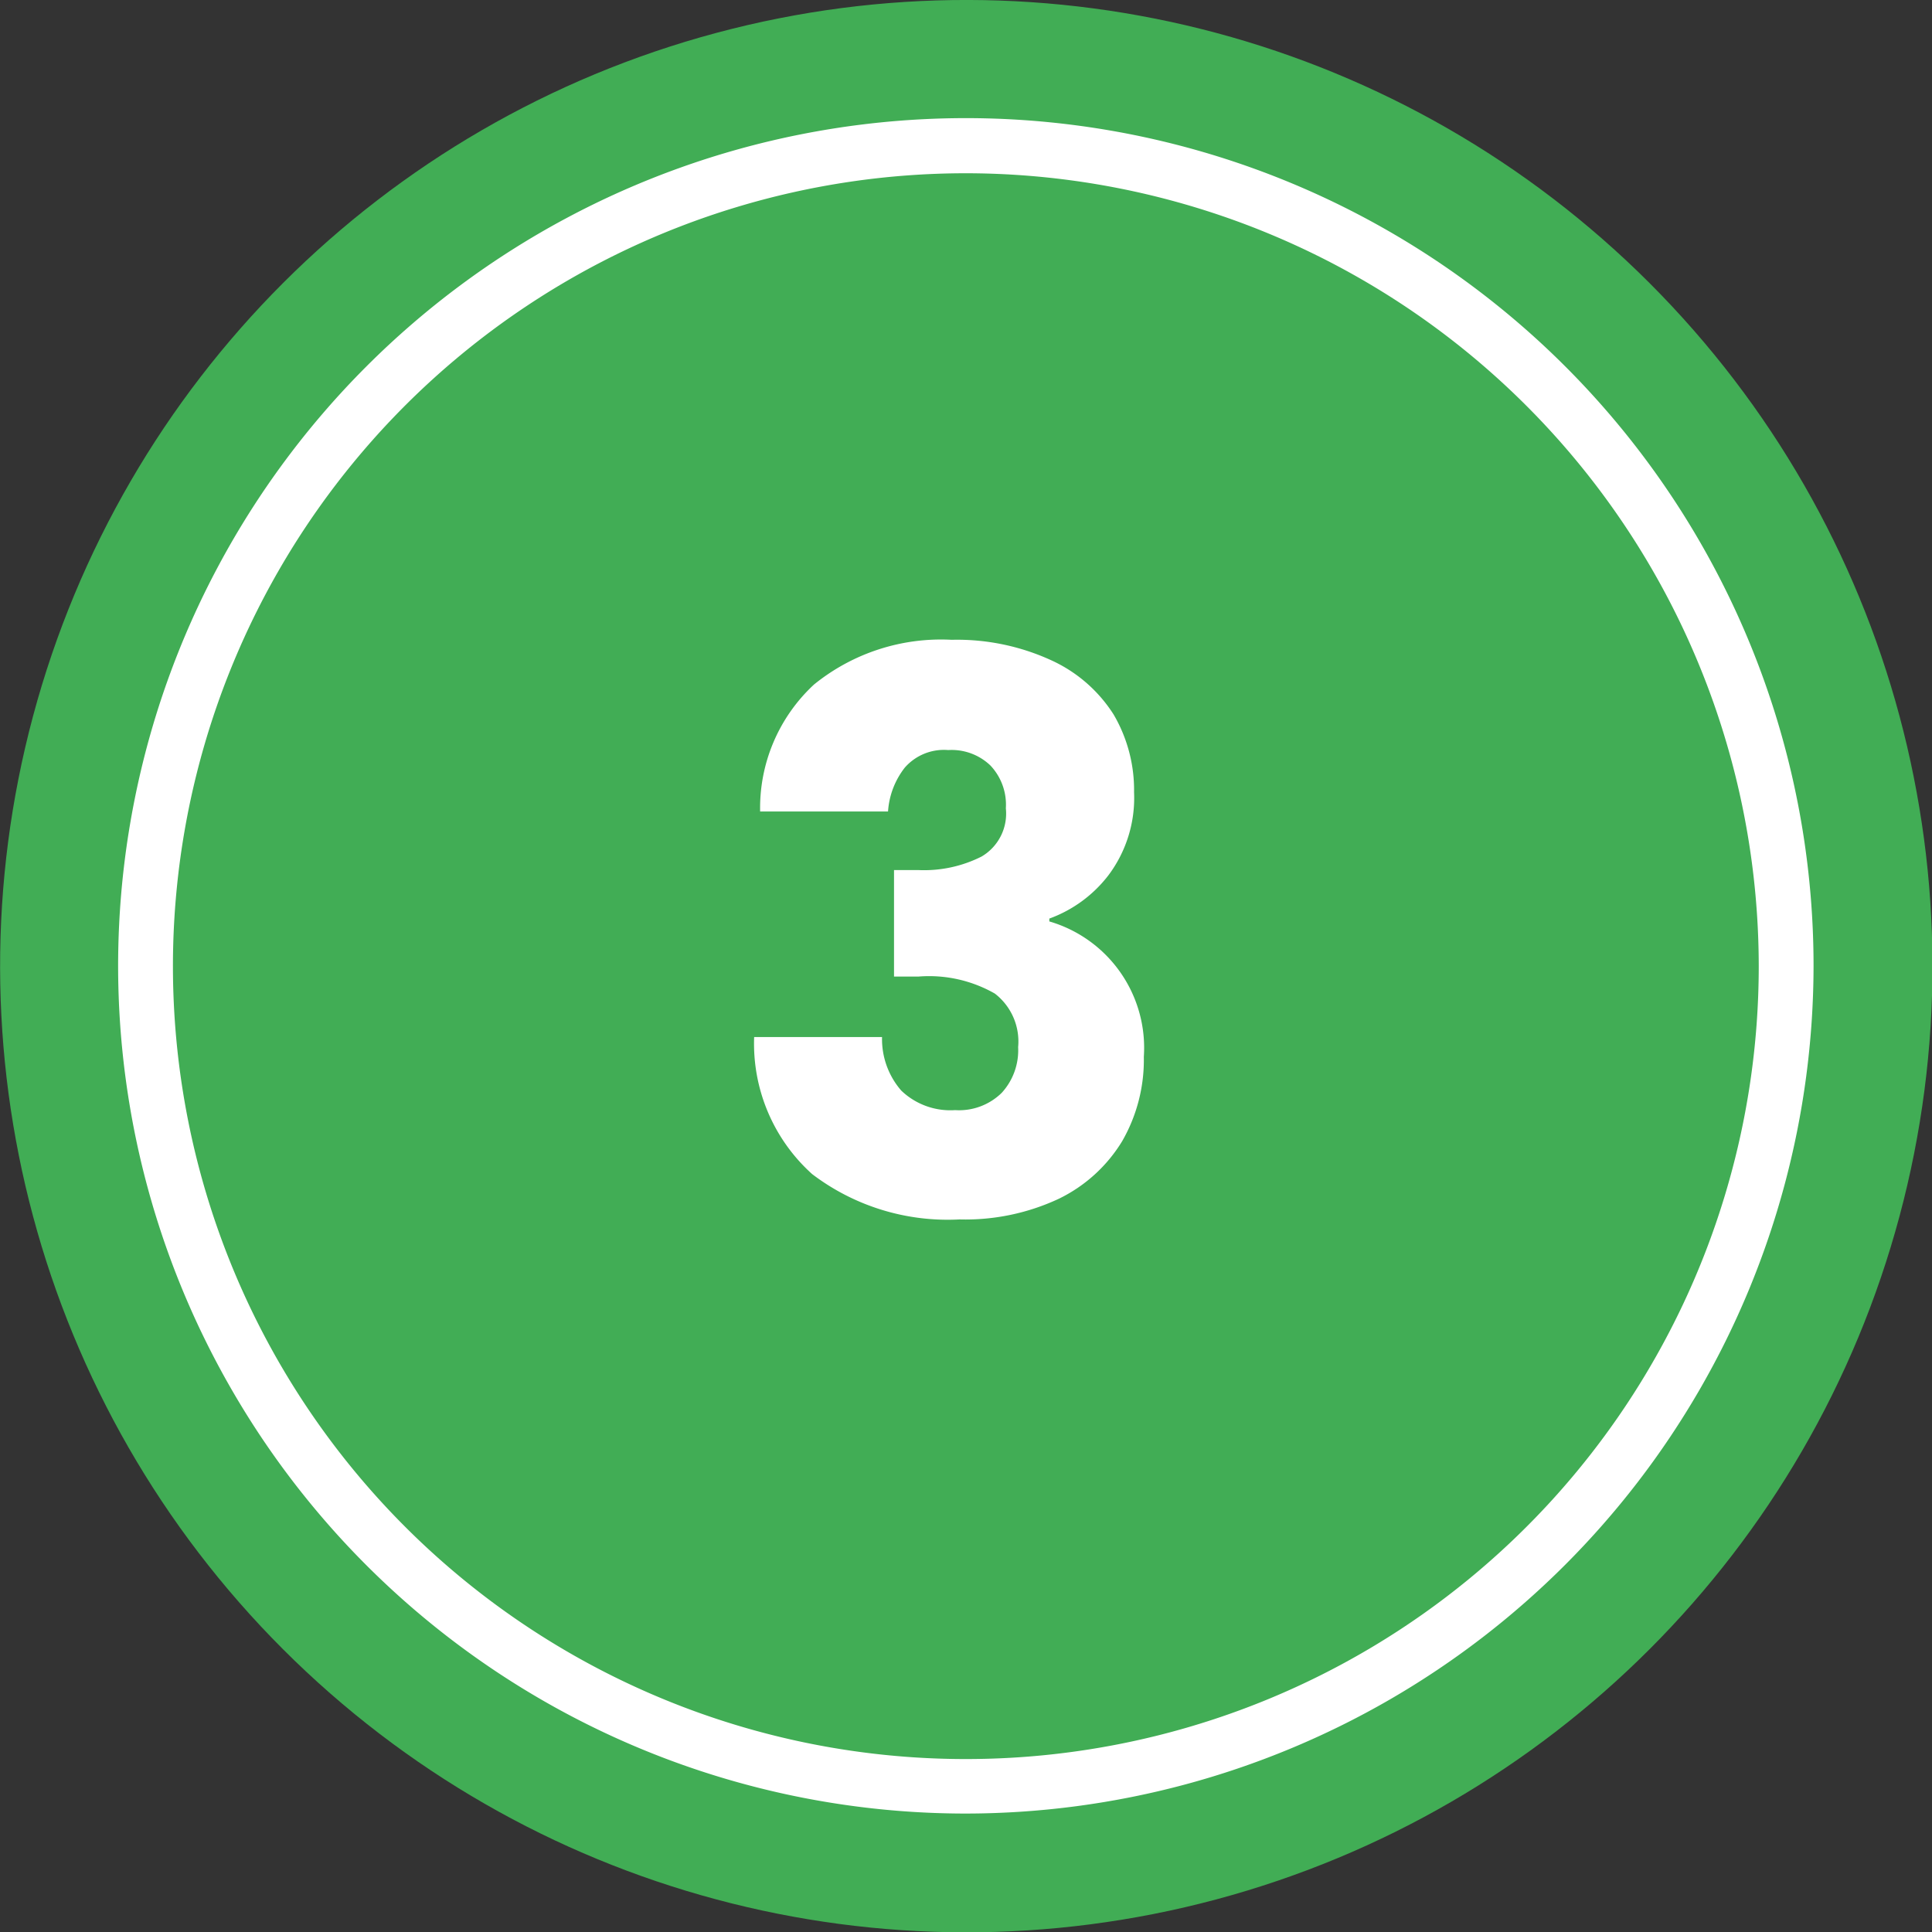
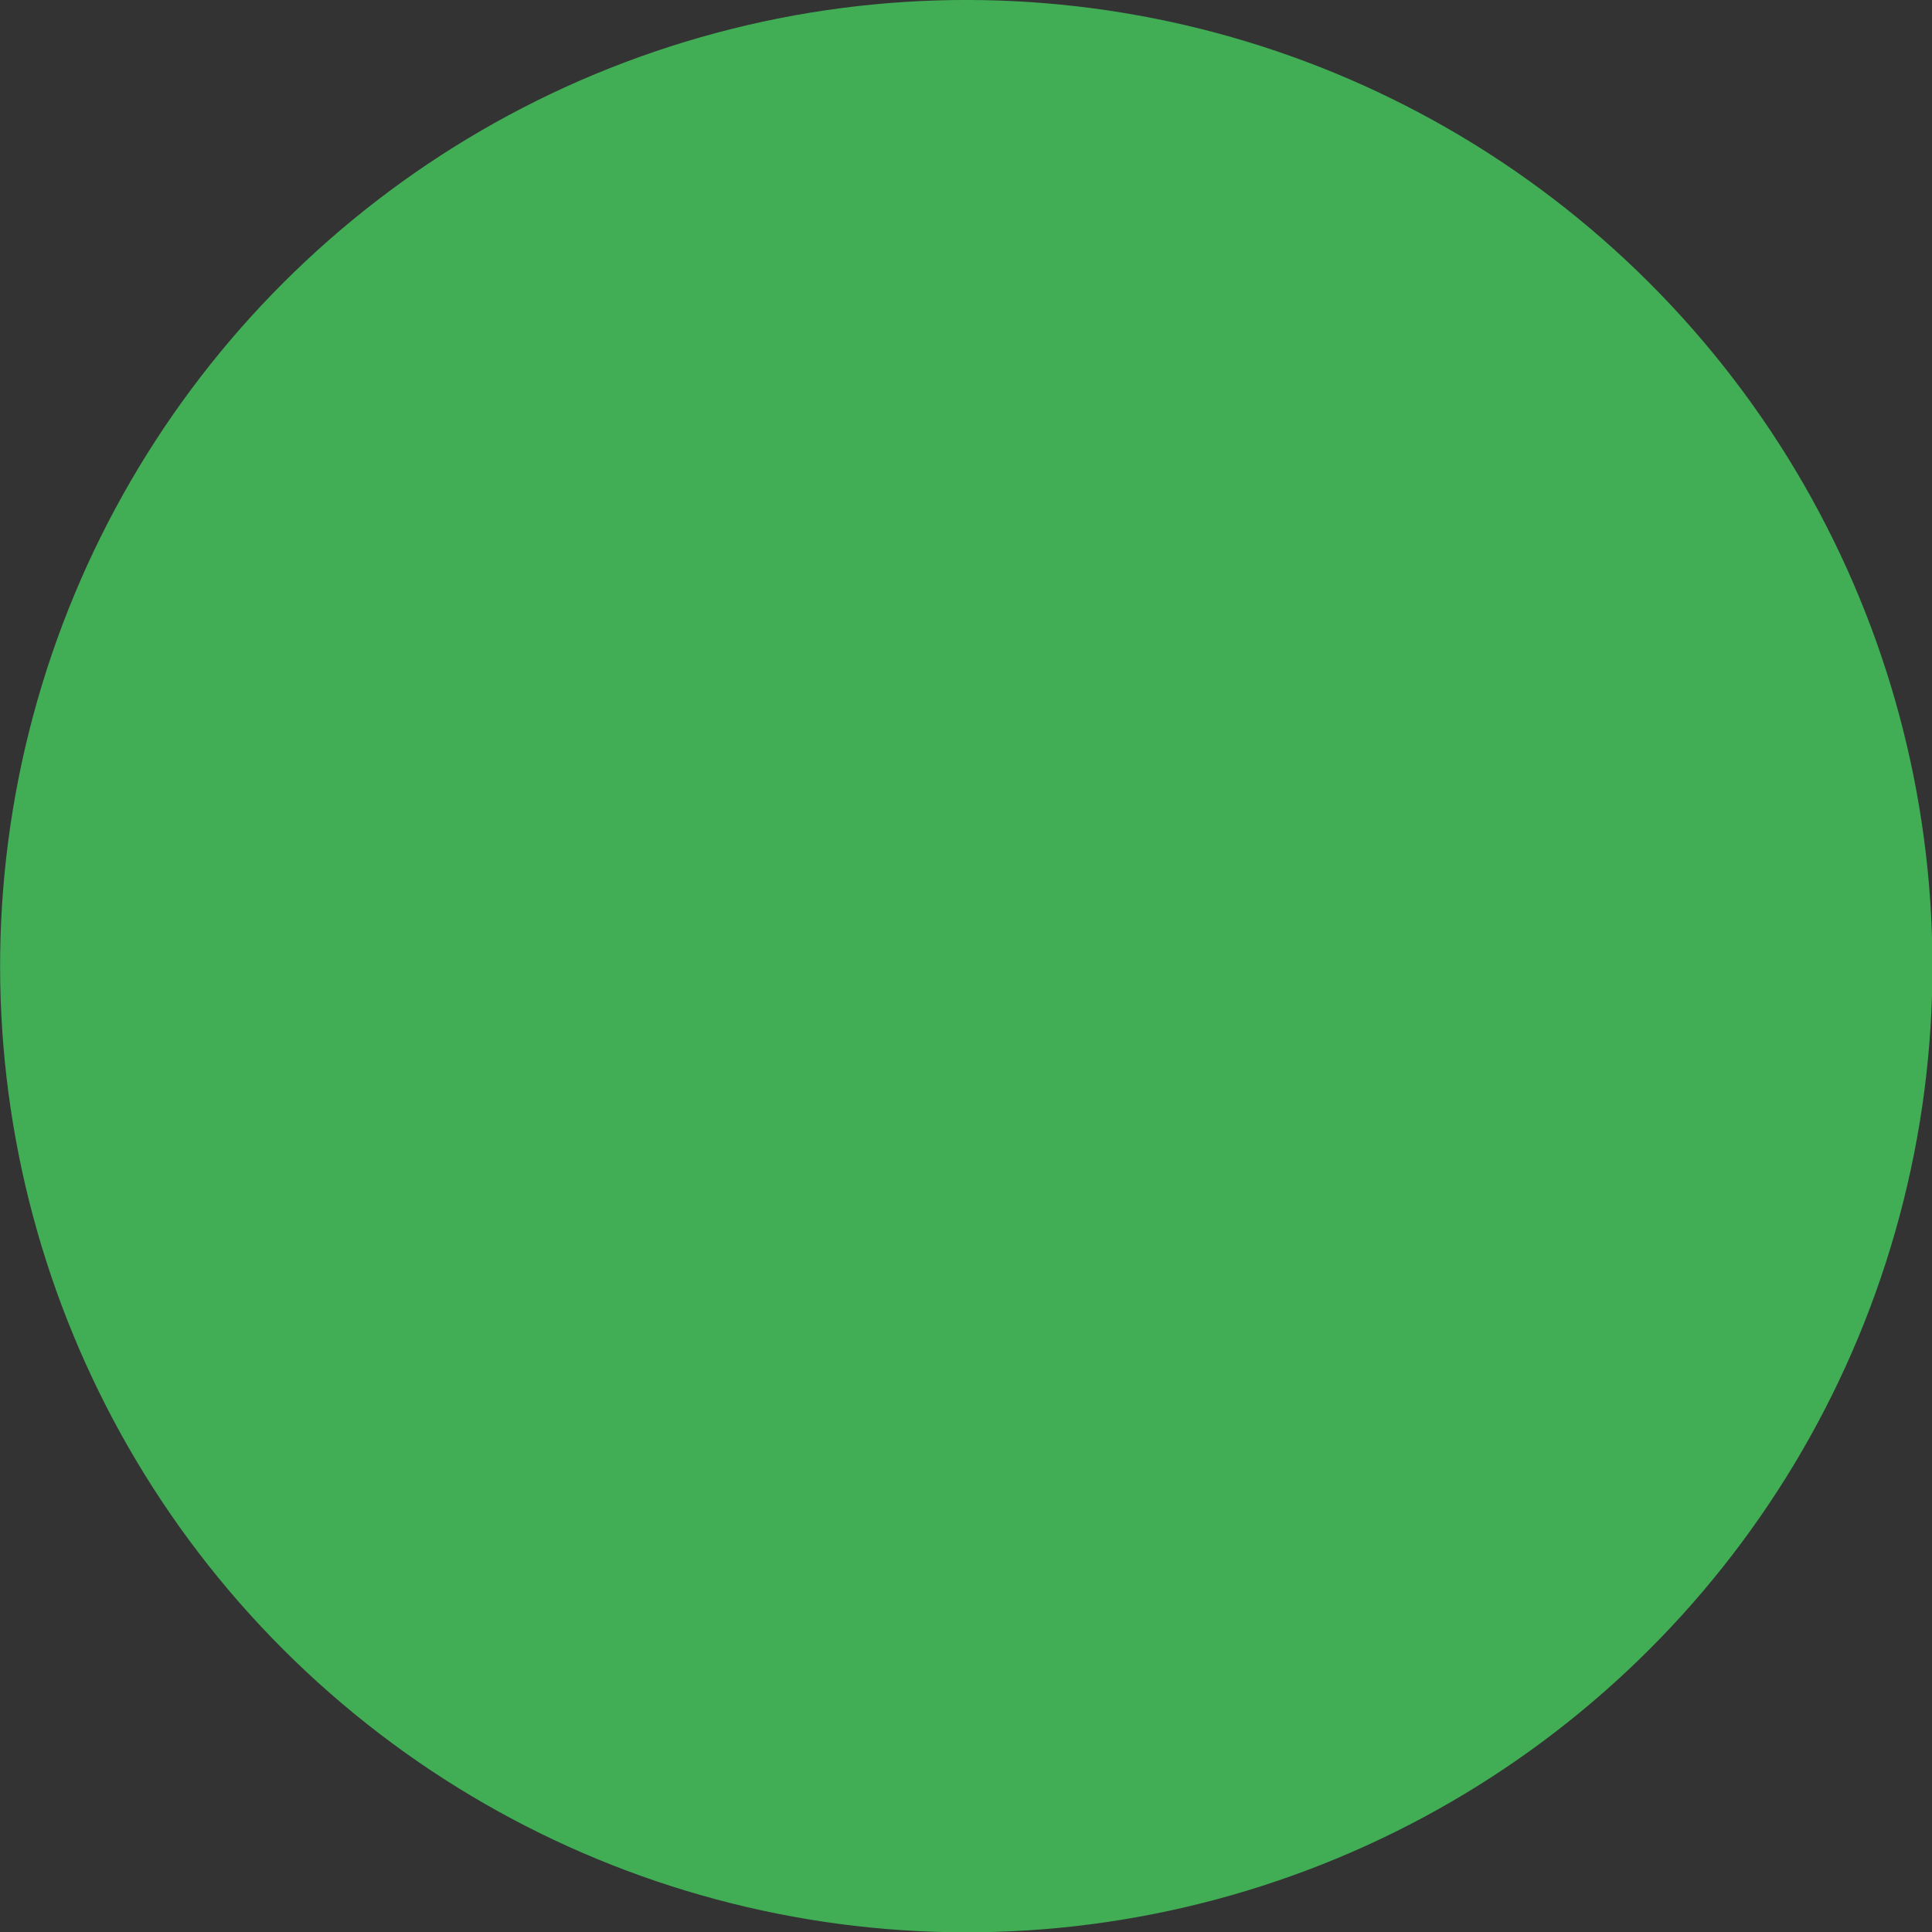
<svg xmlns="http://www.w3.org/2000/svg" viewBox="0 0 61.33 61.33">
  <rect x="0" y="0" width="61.33" height="61.33" fill="#333333" stroke="none" />
  <defs>
    <style>.cls-1{fill:#41ad55;}.cls-2{fill:#fff;}</style>
  </defs>
  <g id="Capa_2" data-name="Capa 2">
    <g id="Capa_1-2" data-name="Capa 1">
      <circle class="cls-1" cx="30.67" cy="30.67" r="30.67" transform="translate(-12.7 30.67) rotate(-45)" />
-       <path class="cls-2" d="M30.67,57.57a26.91,26.91,0,1,1,26.9-26.9A26.94,26.94,0,0,1,30.67,57.57Zm0-52.07A25.17,25.17,0,1,0,55.83,30.67,25.19,25.19,0,0,0,30.67,5.5Z" />
-       <path class="cls-2" d="M25.84,21.73a6.4,6.4,0,0,1,4.37-1.42,7.17,7.17,0,0,1,3.14.64,4.61,4.61,0,0,1,2,1.73A4.74,4.74,0,0,1,36,25.15a4.09,4.09,0,0,1-.81,2.63,4.15,4.15,0,0,1-1.88,1.38v.09a4.18,4.18,0,0,1,3,4.3,5.17,5.17,0,0,1-.69,2.68,4.81,4.81,0,0,1-2,1.82,7,7,0,0,1-3.16.66,7.11,7.11,0,0,1-4.68-1.44,5.57,5.57,0,0,1-1.84-4.35H28a2.49,2.49,0,0,0,.61,1.7,2.25,2.25,0,0,0,1.71.62,1.93,1.93,0,0,0,1.48-.55,2,2,0,0,0,.52-1.45,1.92,1.92,0,0,0-.74-1.7A4.21,4.21,0,0,0,29.16,31h-.78V27.62h.78a4.05,4.05,0,0,0,2-.43,1.58,1.58,0,0,0,.77-1.53,1.81,1.81,0,0,0-.49-1.36,1.78,1.78,0,0,0-1.34-.49,1.65,1.65,0,0,0-1.38.56,2.53,2.53,0,0,0-.53,1.39H24.13A5.34,5.34,0,0,1,25.84,21.73Z" />
    </g>
  </g>
</svg>